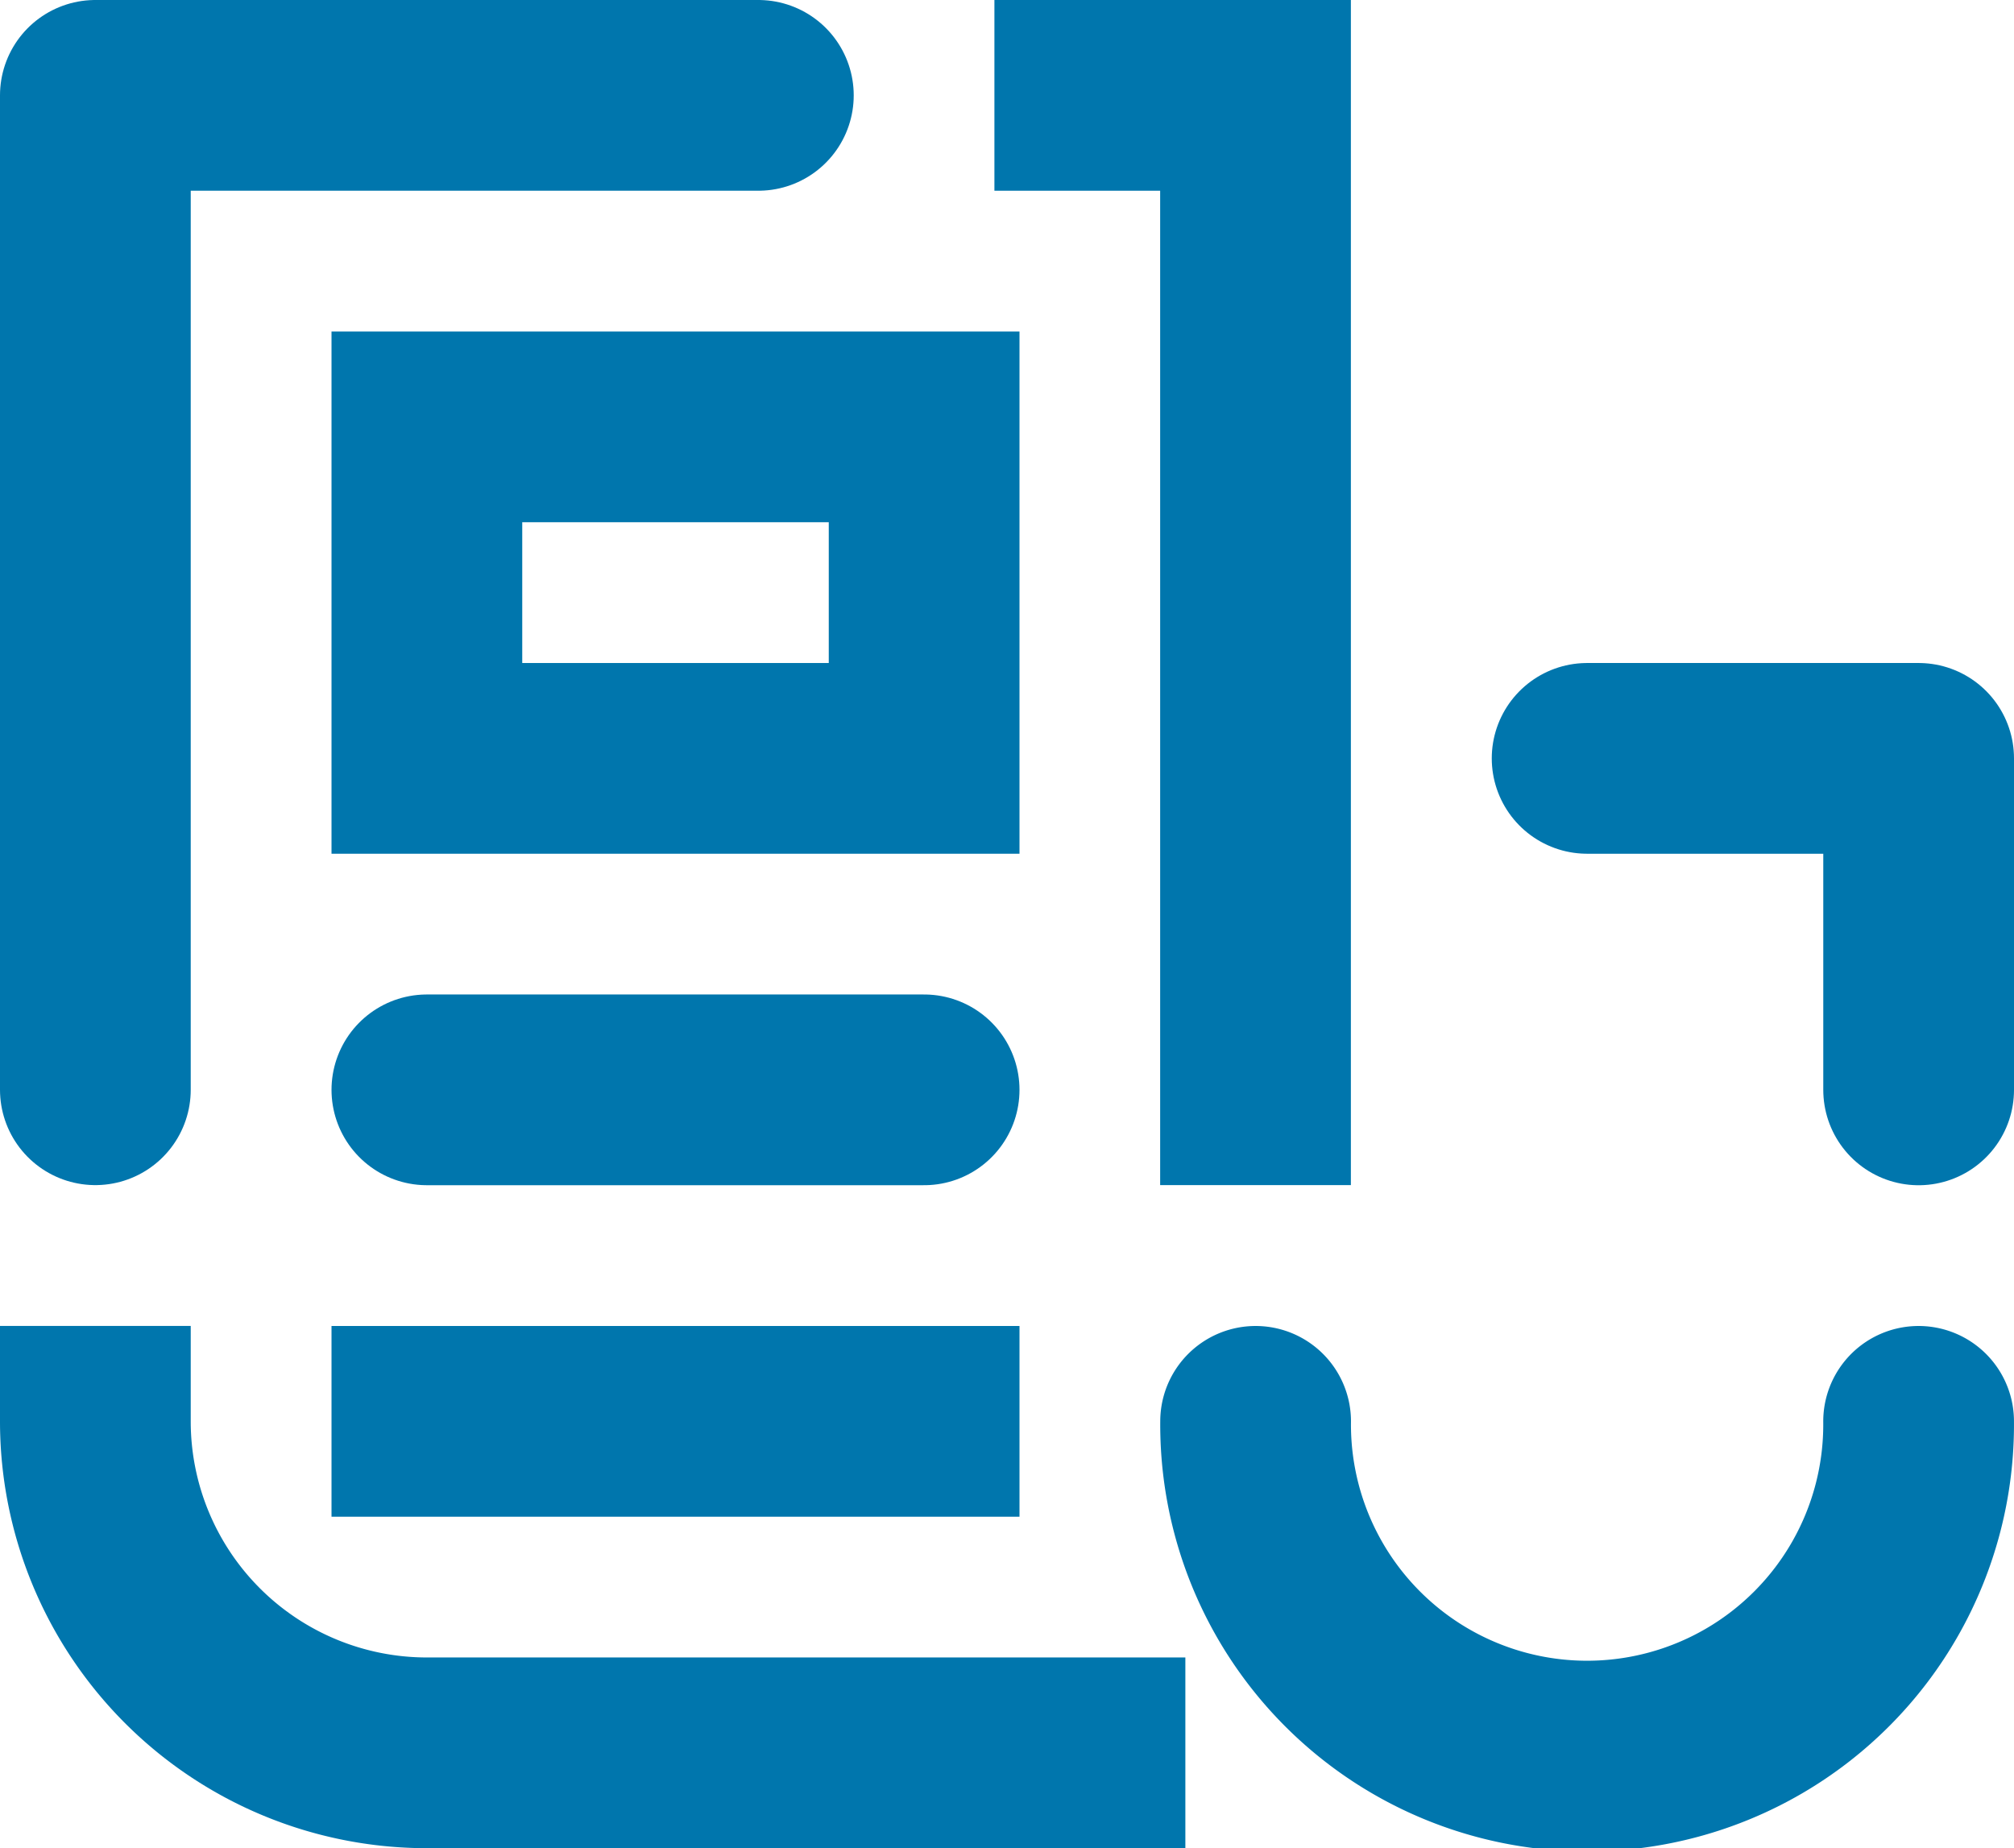
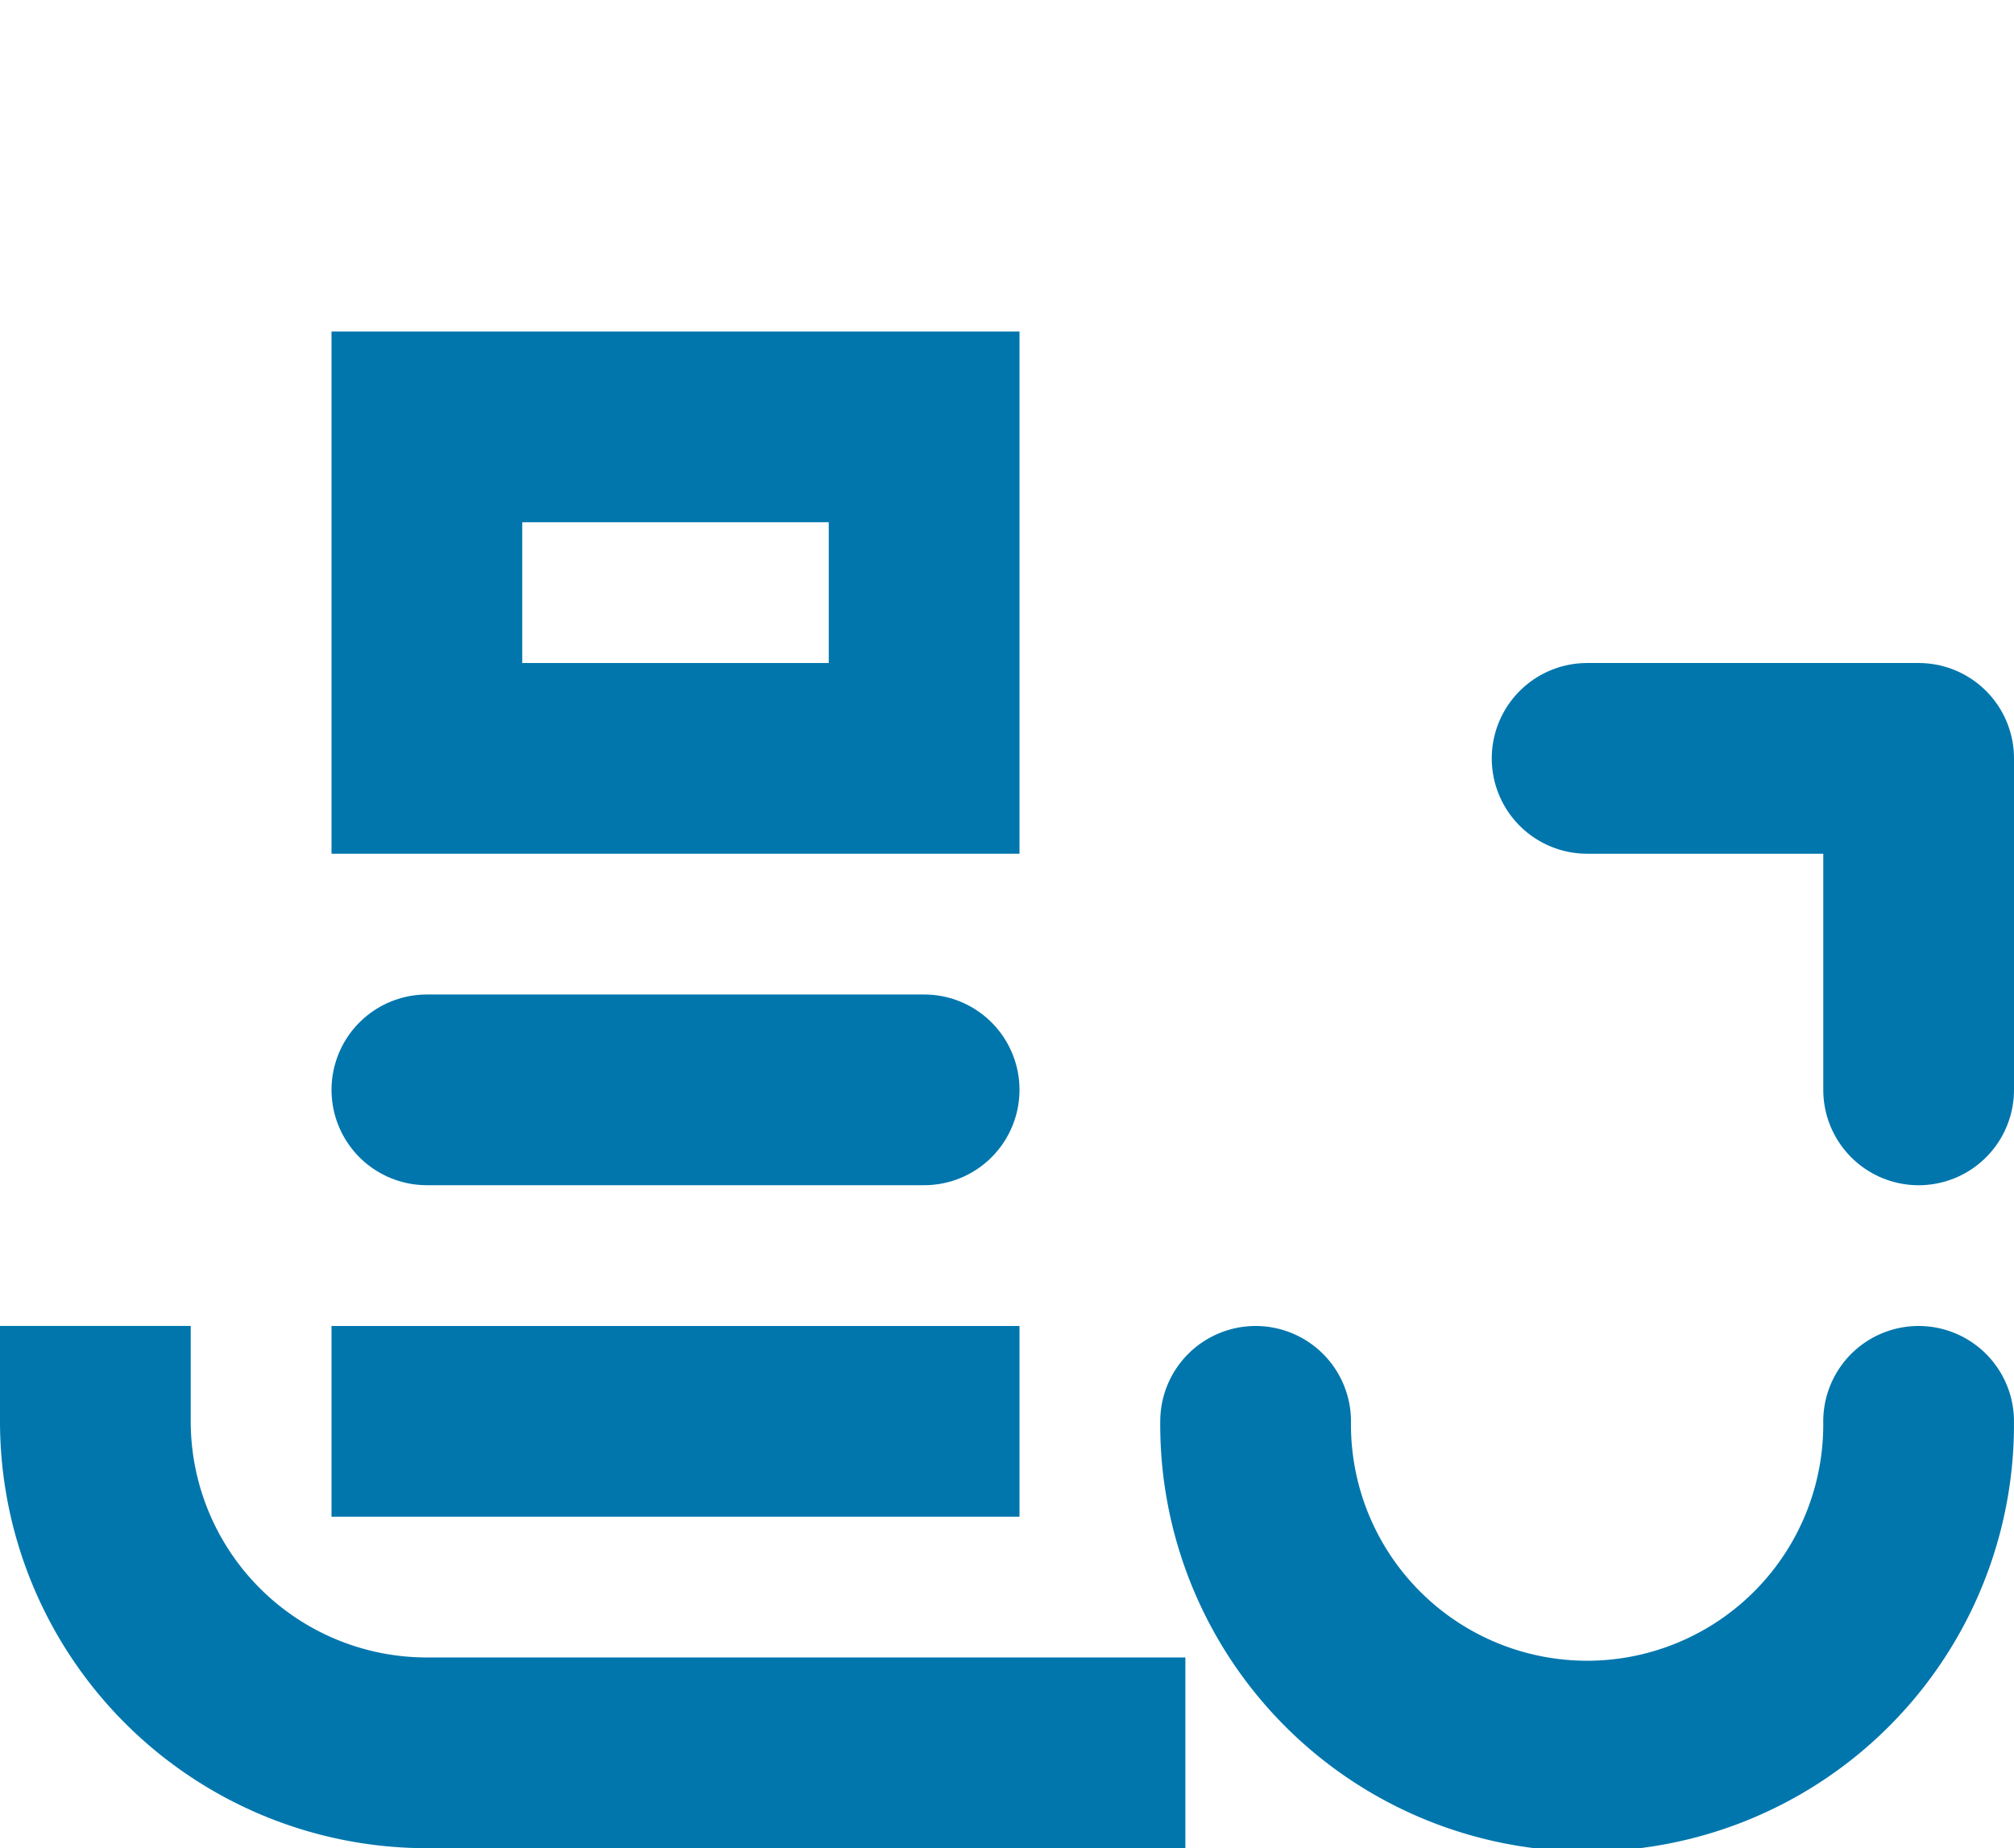
<svg xmlns="http://www.w3.org/2000/svg" width="63.358" height="58.143" viewBox="0 0 63.358 58.143">
  <defs>
    <style>.a,.b,.c{fill:none;stroke:#0076ad;stroke-width:6px;}.a,.b{stroke-linecap:round;}.b{stroke-linejoin:round;}.c{stroke-linecap:square;}</style>
  </defs>
  <g transform="translate(-705.429 -3198.868)">
    <path class="a" d="M951.651,545.71H936.008" transform="translate(-217.15 2687.444)" />
    <path class="b" d="M983.252,564.608a10.429,10.429,0,1,0,20.857,0" transform="translate(-238.323 2678.975)" />
    <path class="b" d="M1002.15,526.813h10.429v10.429" transform="translate(-246.792 2695.913)" />
-     <path class="c" d="M973.8,489.017h5.214V520.3" transform="translate(-234.088 2712.851)" />
    <path class="c" d="M948.4,575.036H927.539a10.429,10.429,0,0,1-10.429-10.429" transform="translate(-208.681 2678.975)" />
-     <path class="b" d="M937.967,489.017H917.11V520.3" transform="translate(-208.681 2712.851)" />
    <path class="c" d="M951.651,564.608H936.008" transform="translate(-217.15 2678.975)" />
    <path class="c" d="M951.651,518.344V507.915H936.008v10.429Z" transform="translate(-217.15 2704.382)" />
  </g>
</svg>